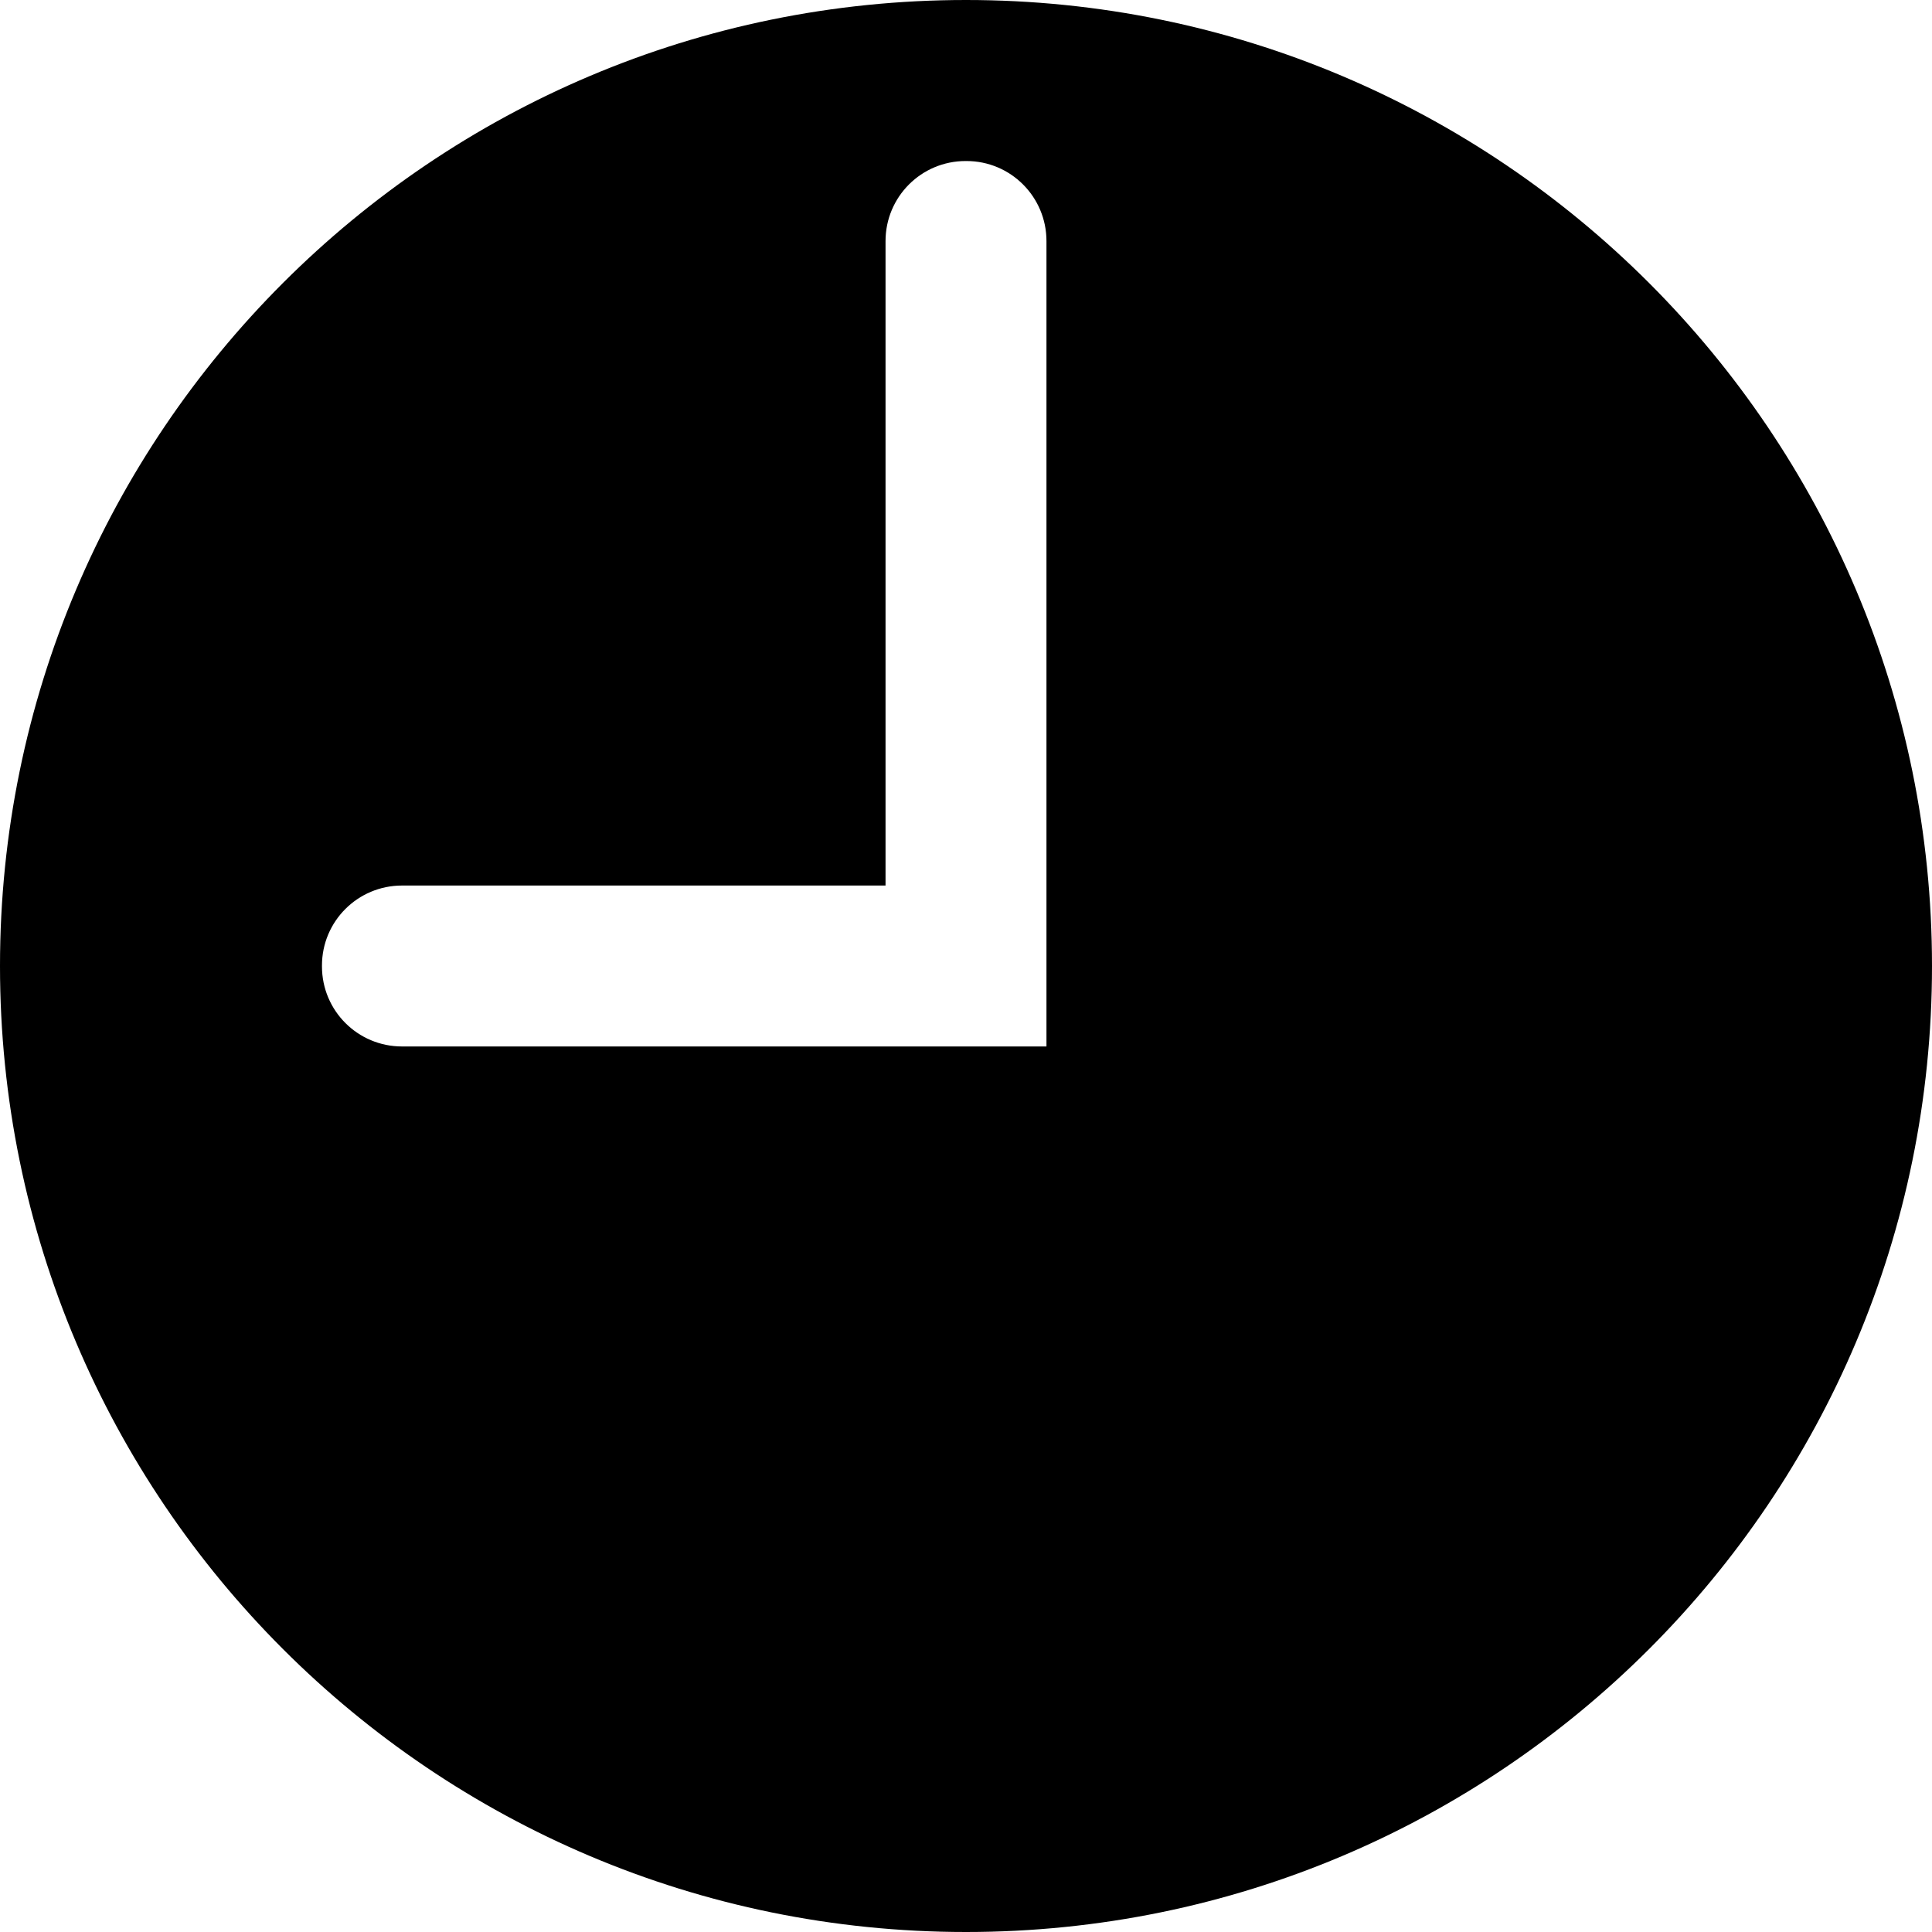
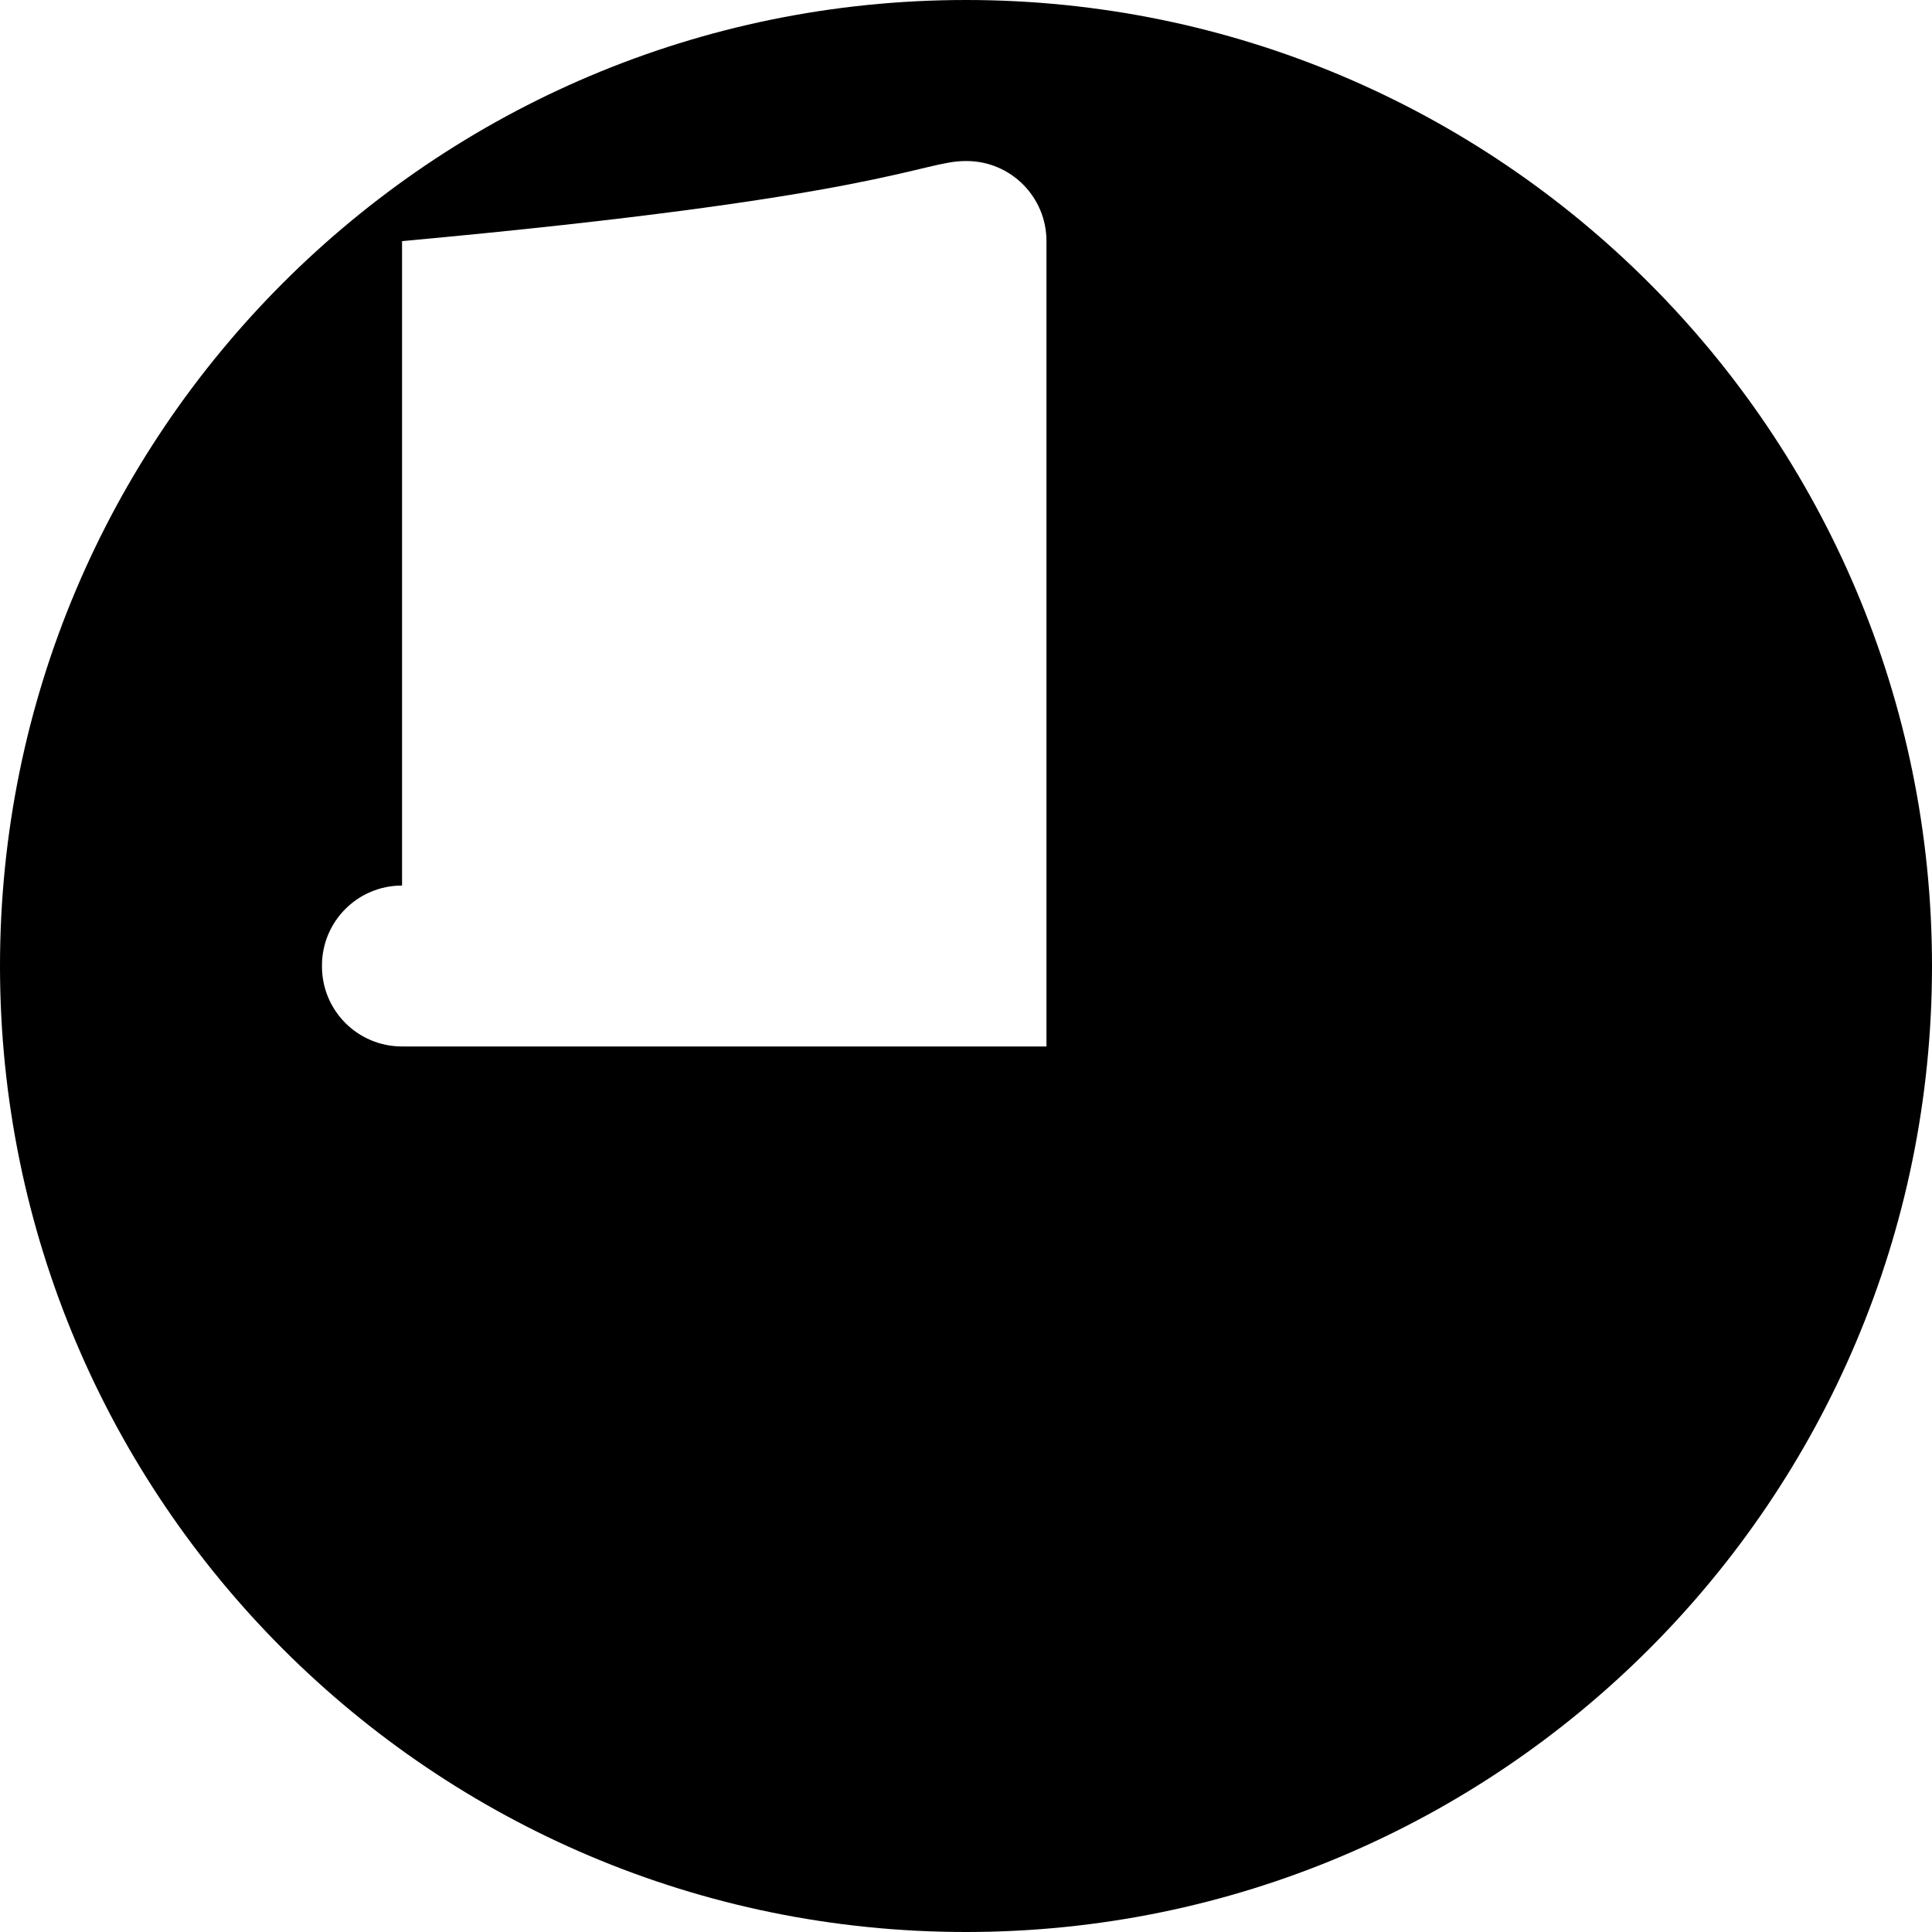
<svg xmlns="http://www.w3.org/2000/svg" width="20" height="20" viewBox="0 0 20 20" fill="none">
-   <path id="Vector" d="M10 0C4.478 0 0 4.478 0 10C0 15.523 4.478 20 10 20C15.523 20 20 15.523 20 10C20 4.478 15.523 0 10 0ZM10.833 10.833H4.162C3.704 10.833 3.333 10.463 3.333 10.004V9.995C3.333 9.537 3.704 9.167 4.162 9.167H9.167V2.496C9.167 2.038 9.537 1.667 9.996 1.667H10.005C10.463 1.667 10.833 2.038 10.833 2.496V10.833Z" fill="black" />
+   <path id="Vector" d="M10 0C4.478 0 0 4.478 0 10C0 15.523 4.478 20 10 20C15.523 20 20 15.523 20 10C20 4.478 15.523 0 10 0ZM10.833 10.833H4.162C3.704 10.833 3.333 10.463 3.333 10.004V9.995C3.333 9.537 3.704 9.167 4.162 9.167V2.496C9.167 2.038 9.537 1.667 9.996 1.667H10.005C10.463 1.667 10.833 2.038 10.833 2.496V10.833Z" fill="black" />
</svg>